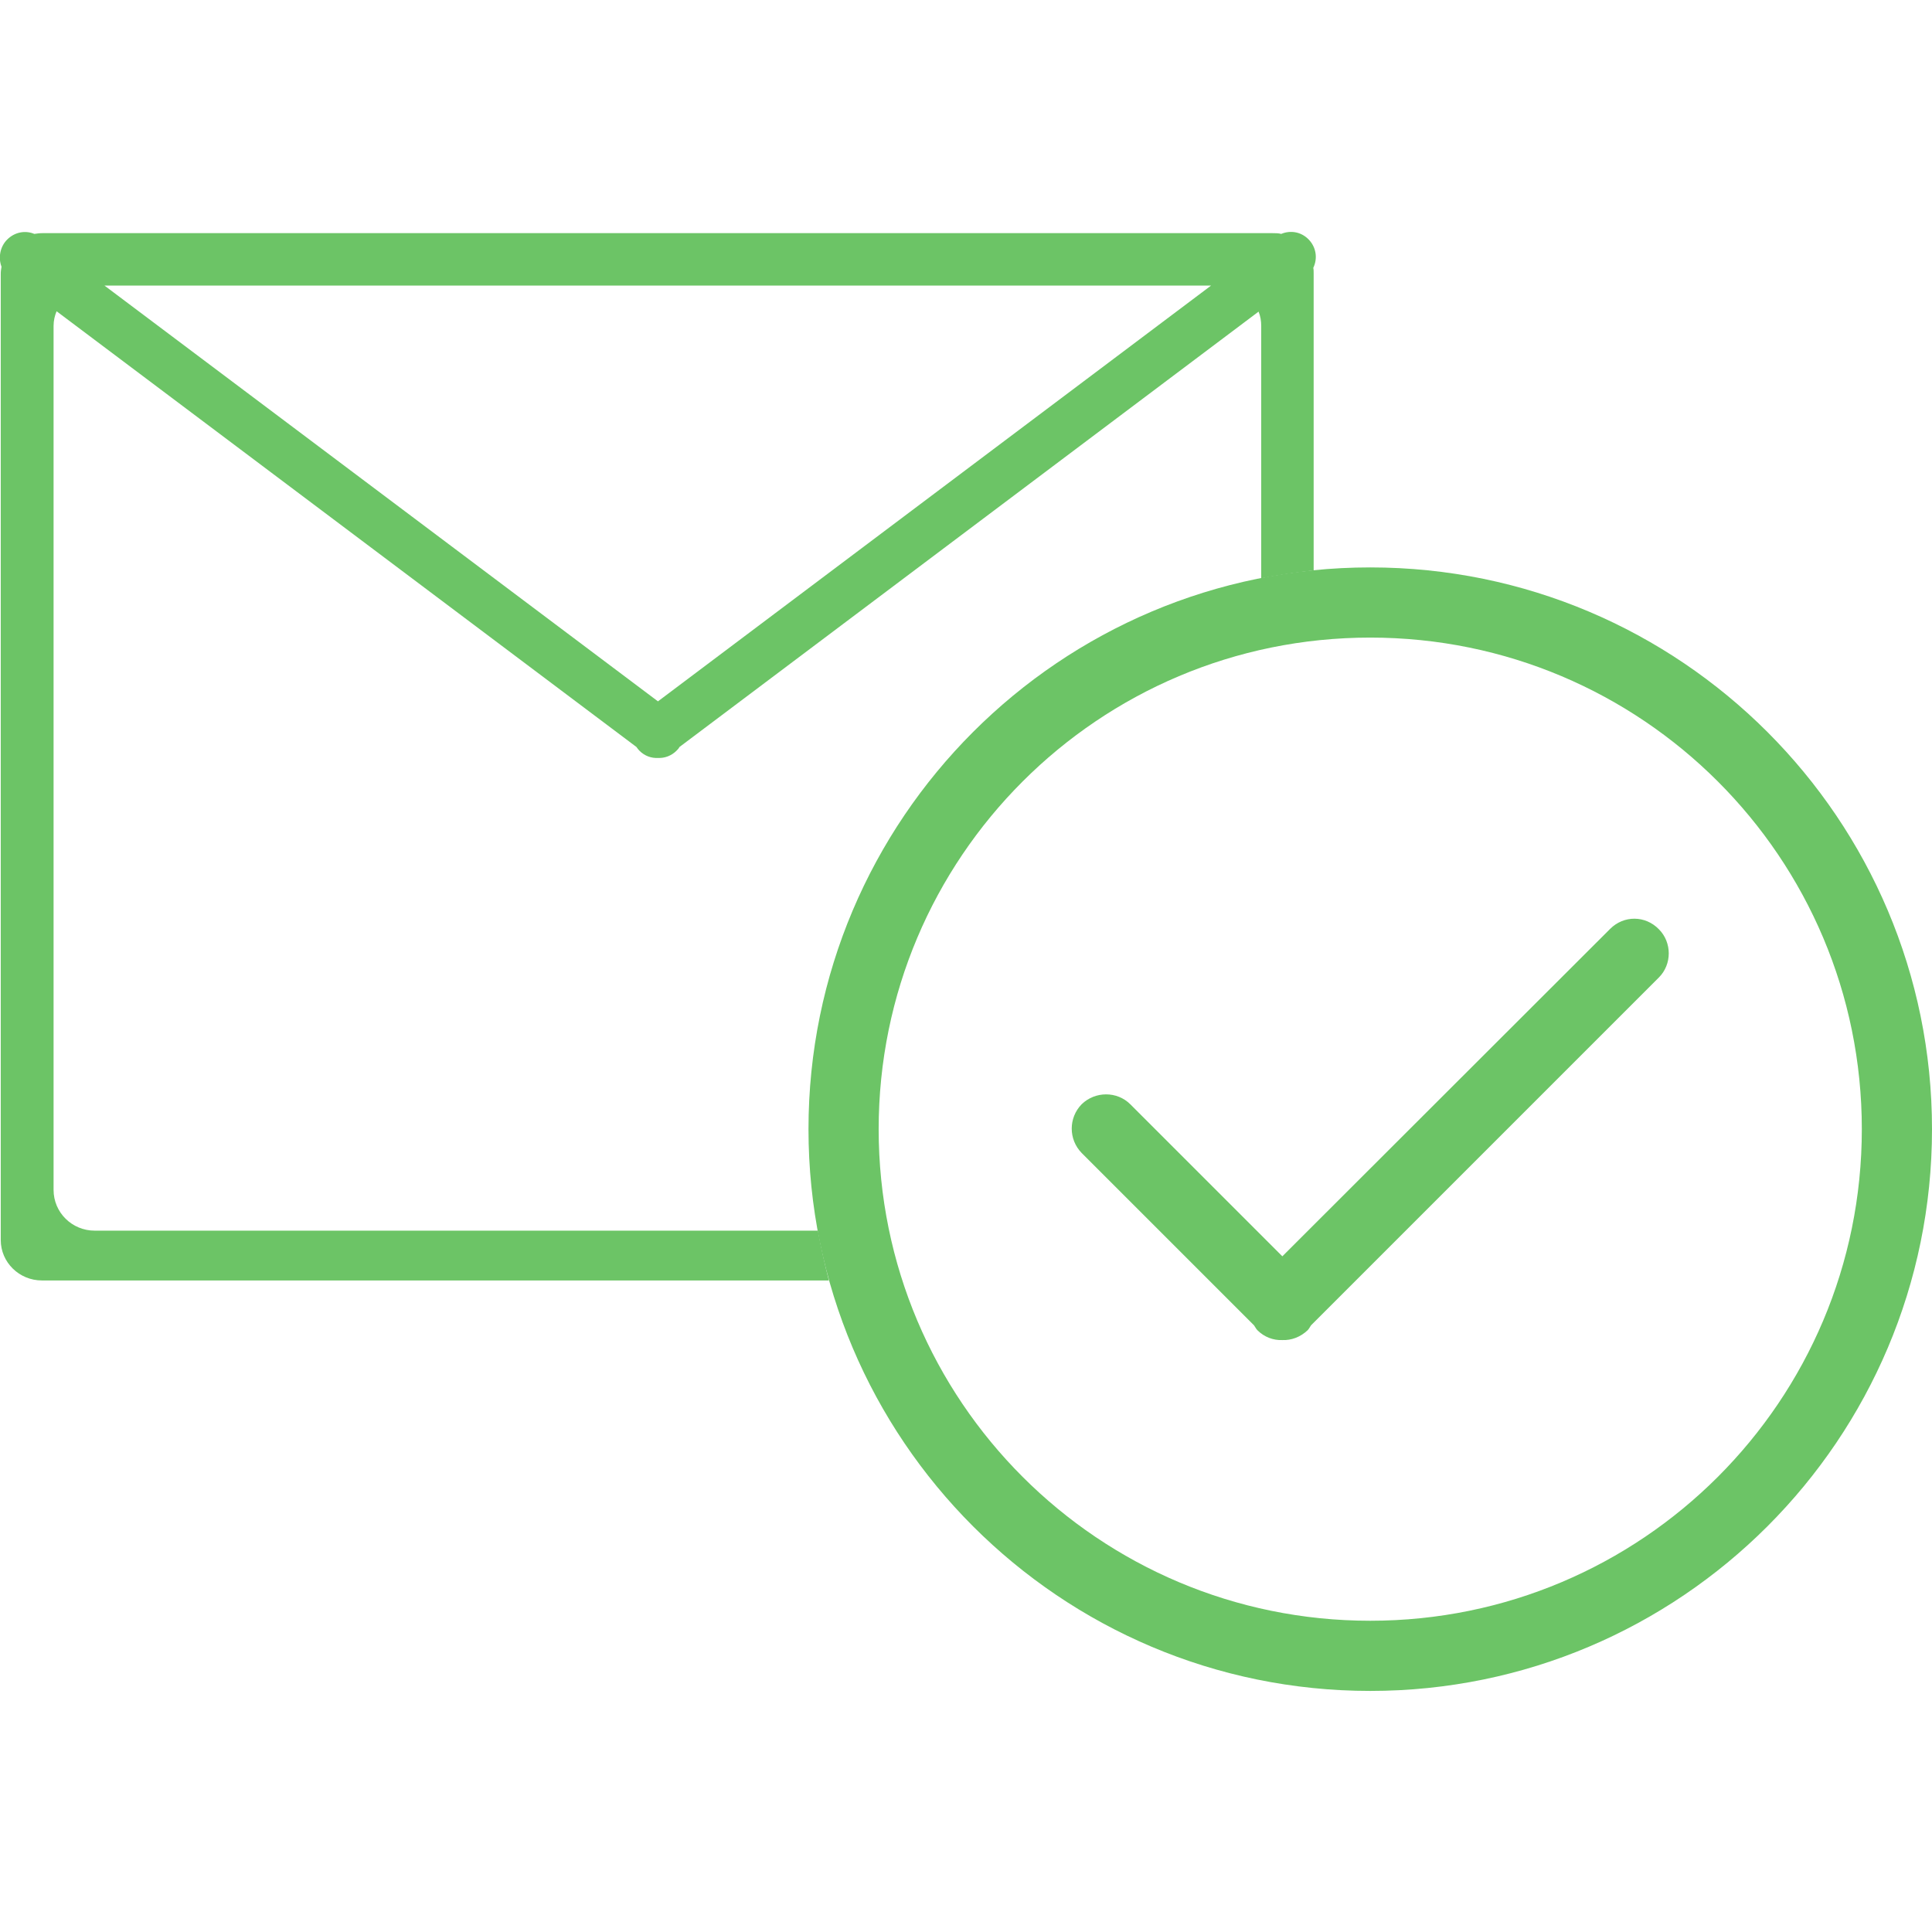
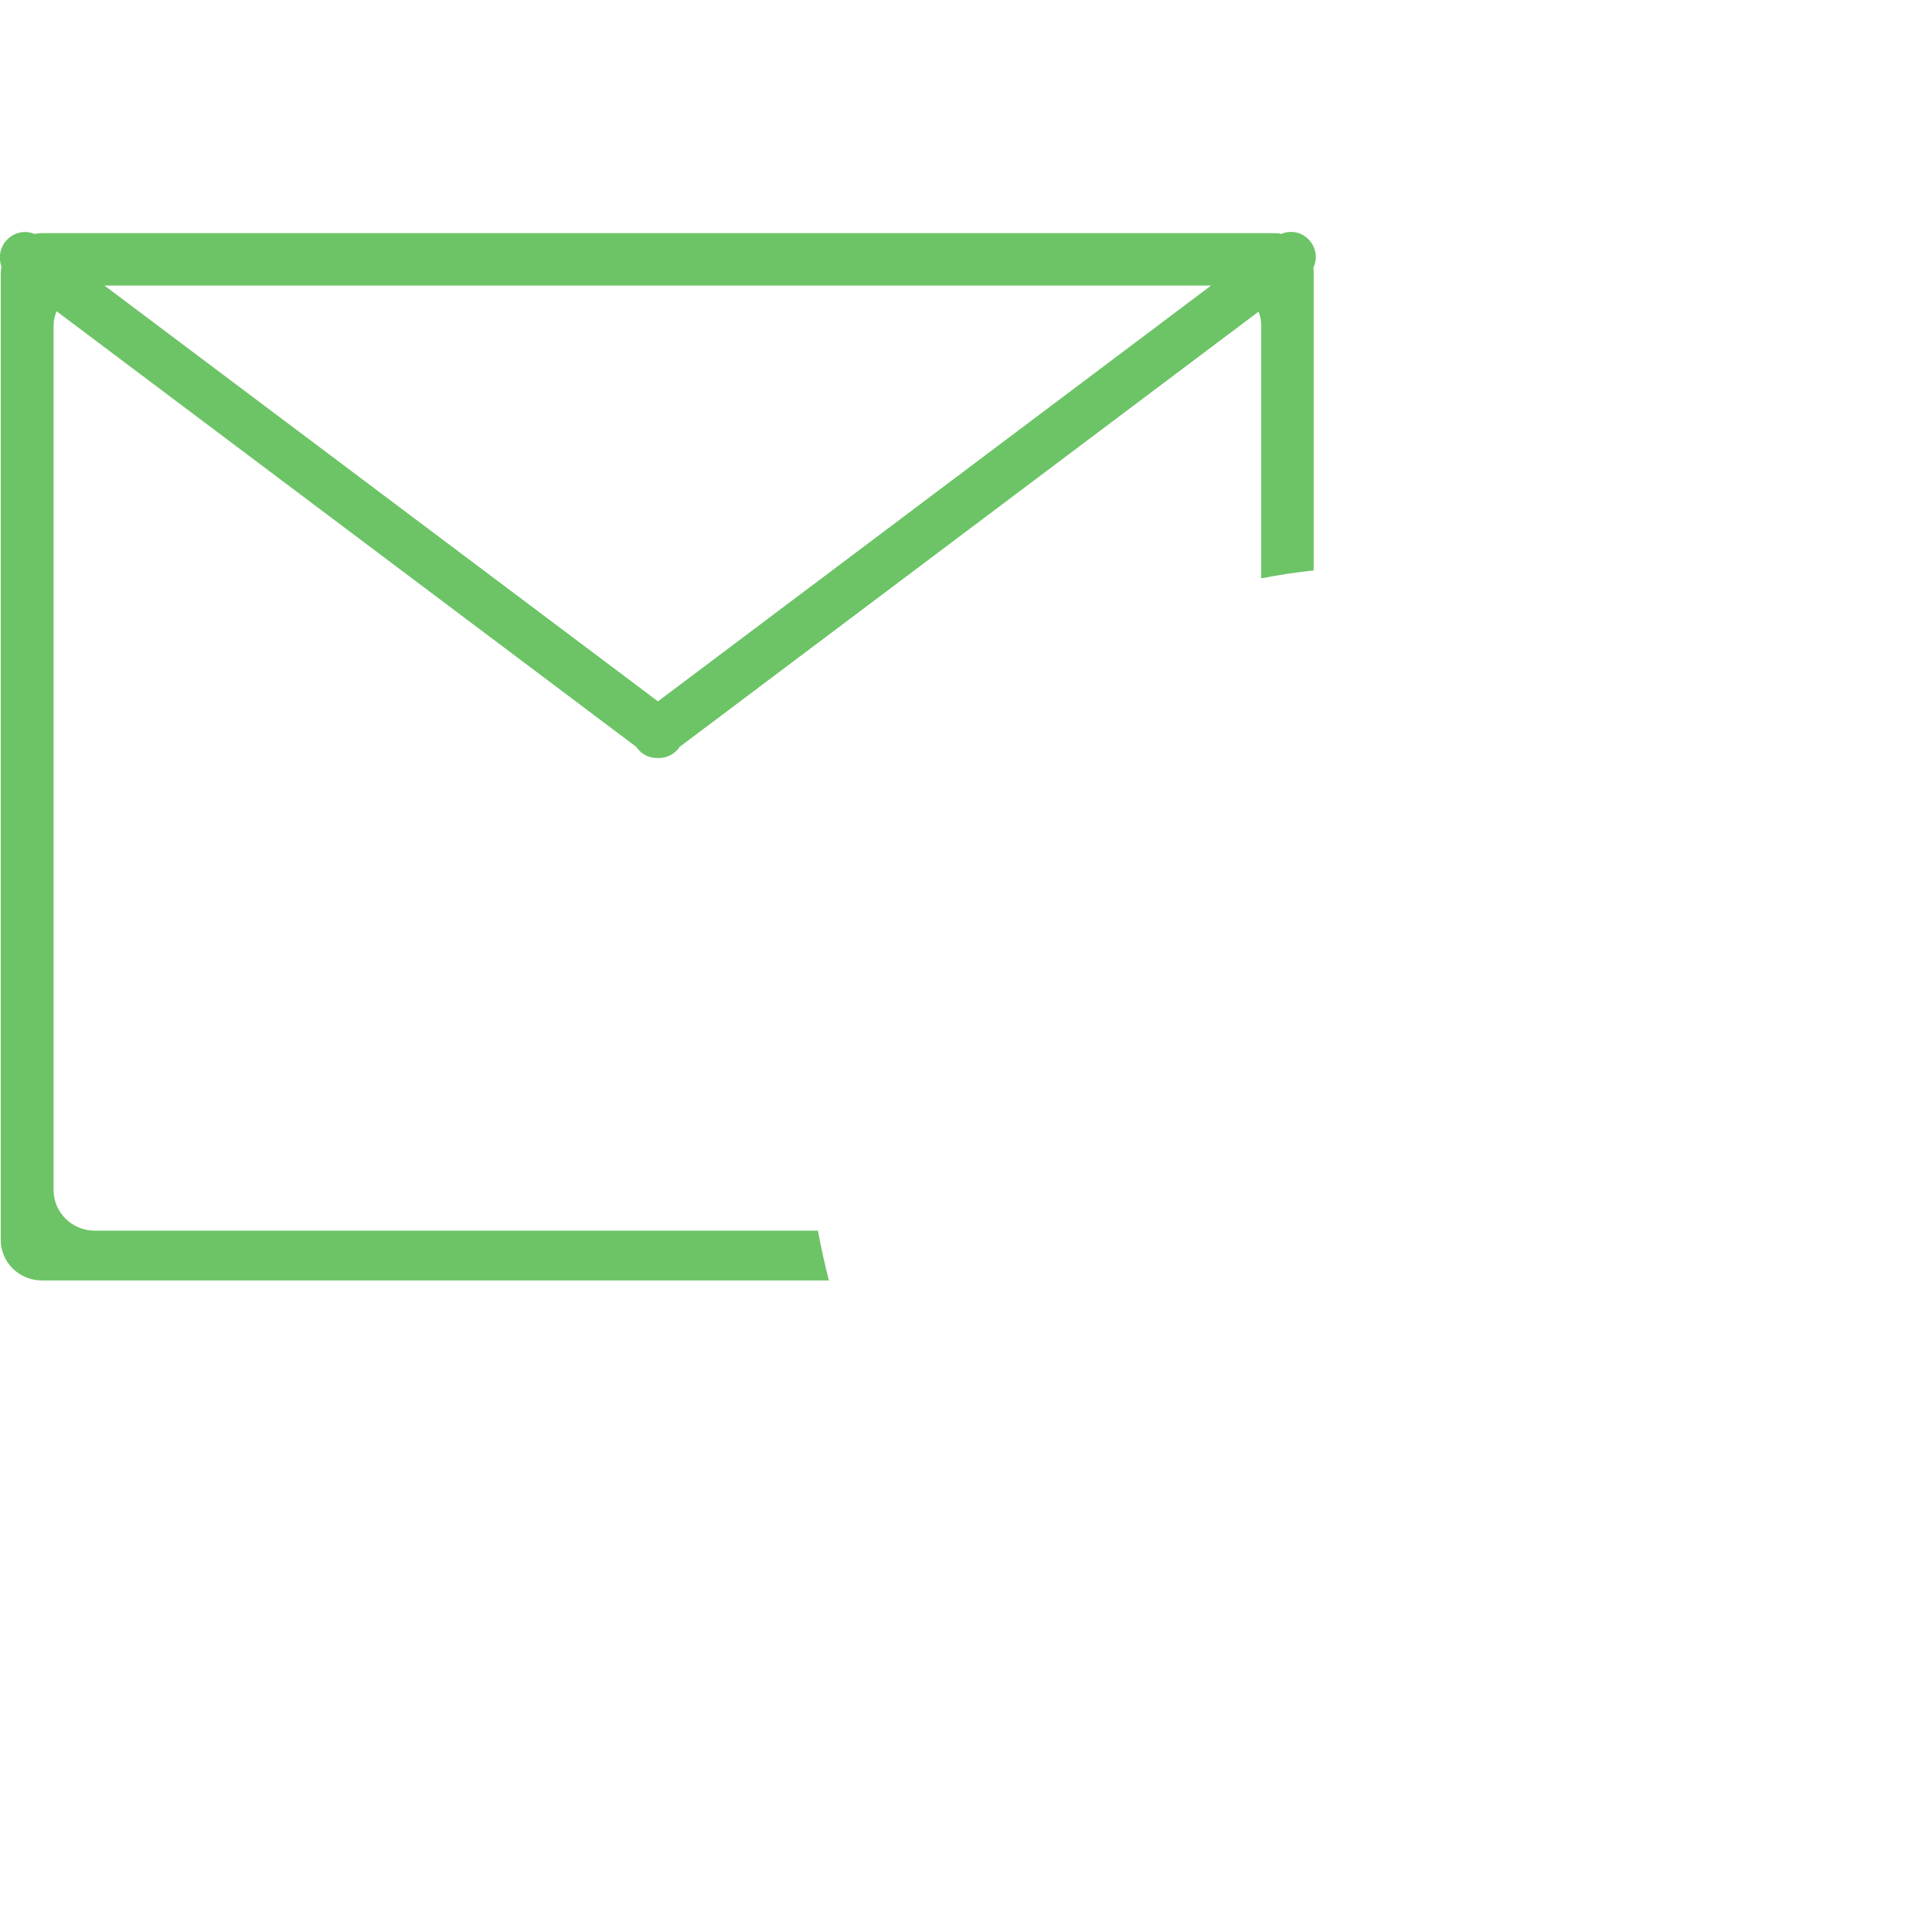
<svg xmlns="http://www.w3.org/2000/svg" id="interface_-_tick_done_1_" viewBox="0 0 512.1 512.1">
  <style>.st0{fill-rule:evenodd;clip-rule:evenodd;fill:#6cc466}</style>
-   <path class="st0" d="M363.2 150.4c-82.2 0-148.9 66.7-148.9 148.9S281 448.2 363.2 448.2s148.9-66.7 148.9-148.9-66.7-148.9-148.9-148.9zm0 279.2c-72 0-130.3-58.3-130.3-130.3S291.2 169 363.2 169s130.3 58.3 130.3 130.3-58.3 130.3-130.3 130.3zm63.6-183.4L339.9 333l-40.3-40.3c-3.5-3.5-9.3-3.5-12.9 0-3.5 3.6-3.5 9.3 0 12.9l45.7 45.7c.3.4.5.9.9 1.3 1.8 1.8 4.2 2.7 6.6 2.6 2.4.1 4.8-.8 6.7-2.6.4-.4.6-.9.9-1.3l92.2-92.2c3.5-3.5 3.5-9.3 0-12.8-3.6-3.7-9.3-3.7-12.9-.1z" id="interface_-_tick_done" />
  <path class="st0" d="M216.8 326.2H25.1c-6 0-10.9-4.8-10.9-10.8v-229c0-1.4.3-2.7.8-3.9L168.7 198c.2.3.5.7.8 1 1.4 1.4 3.2 2 4.9 1.9 1.8.1 3.6-.6 4.9-1.9.3-.3.6-.6.8-1L333.6 82.6c.5 1.2.7 2.5.7 3.8v66.9c4.6-.9 9.2-1.6 13.9-2.1V72.4c0-.5 0-1-.1-1.4 1.2-2.5.8-5.5-1.3-7.6-2-2-4.8-2.4-7.2-1.4-.7-.2-1.5-.2-2.3-.2H11.2c-.7 0-1.4.1-2.1.2-2.4-1-5.2-.5-7.2 1.5C0 65.4-.5 68.3.4 70.7c-.1.6-.2 1.2-.2 1.8v256.2c0 5.9 4.9 10.7 10.9 10.7h208.6c-1.1-4.4-2.1-8.8-2.9-13.2zM321 75.7L174.4 185.9 27.7 75.7H321z" />
</svg>